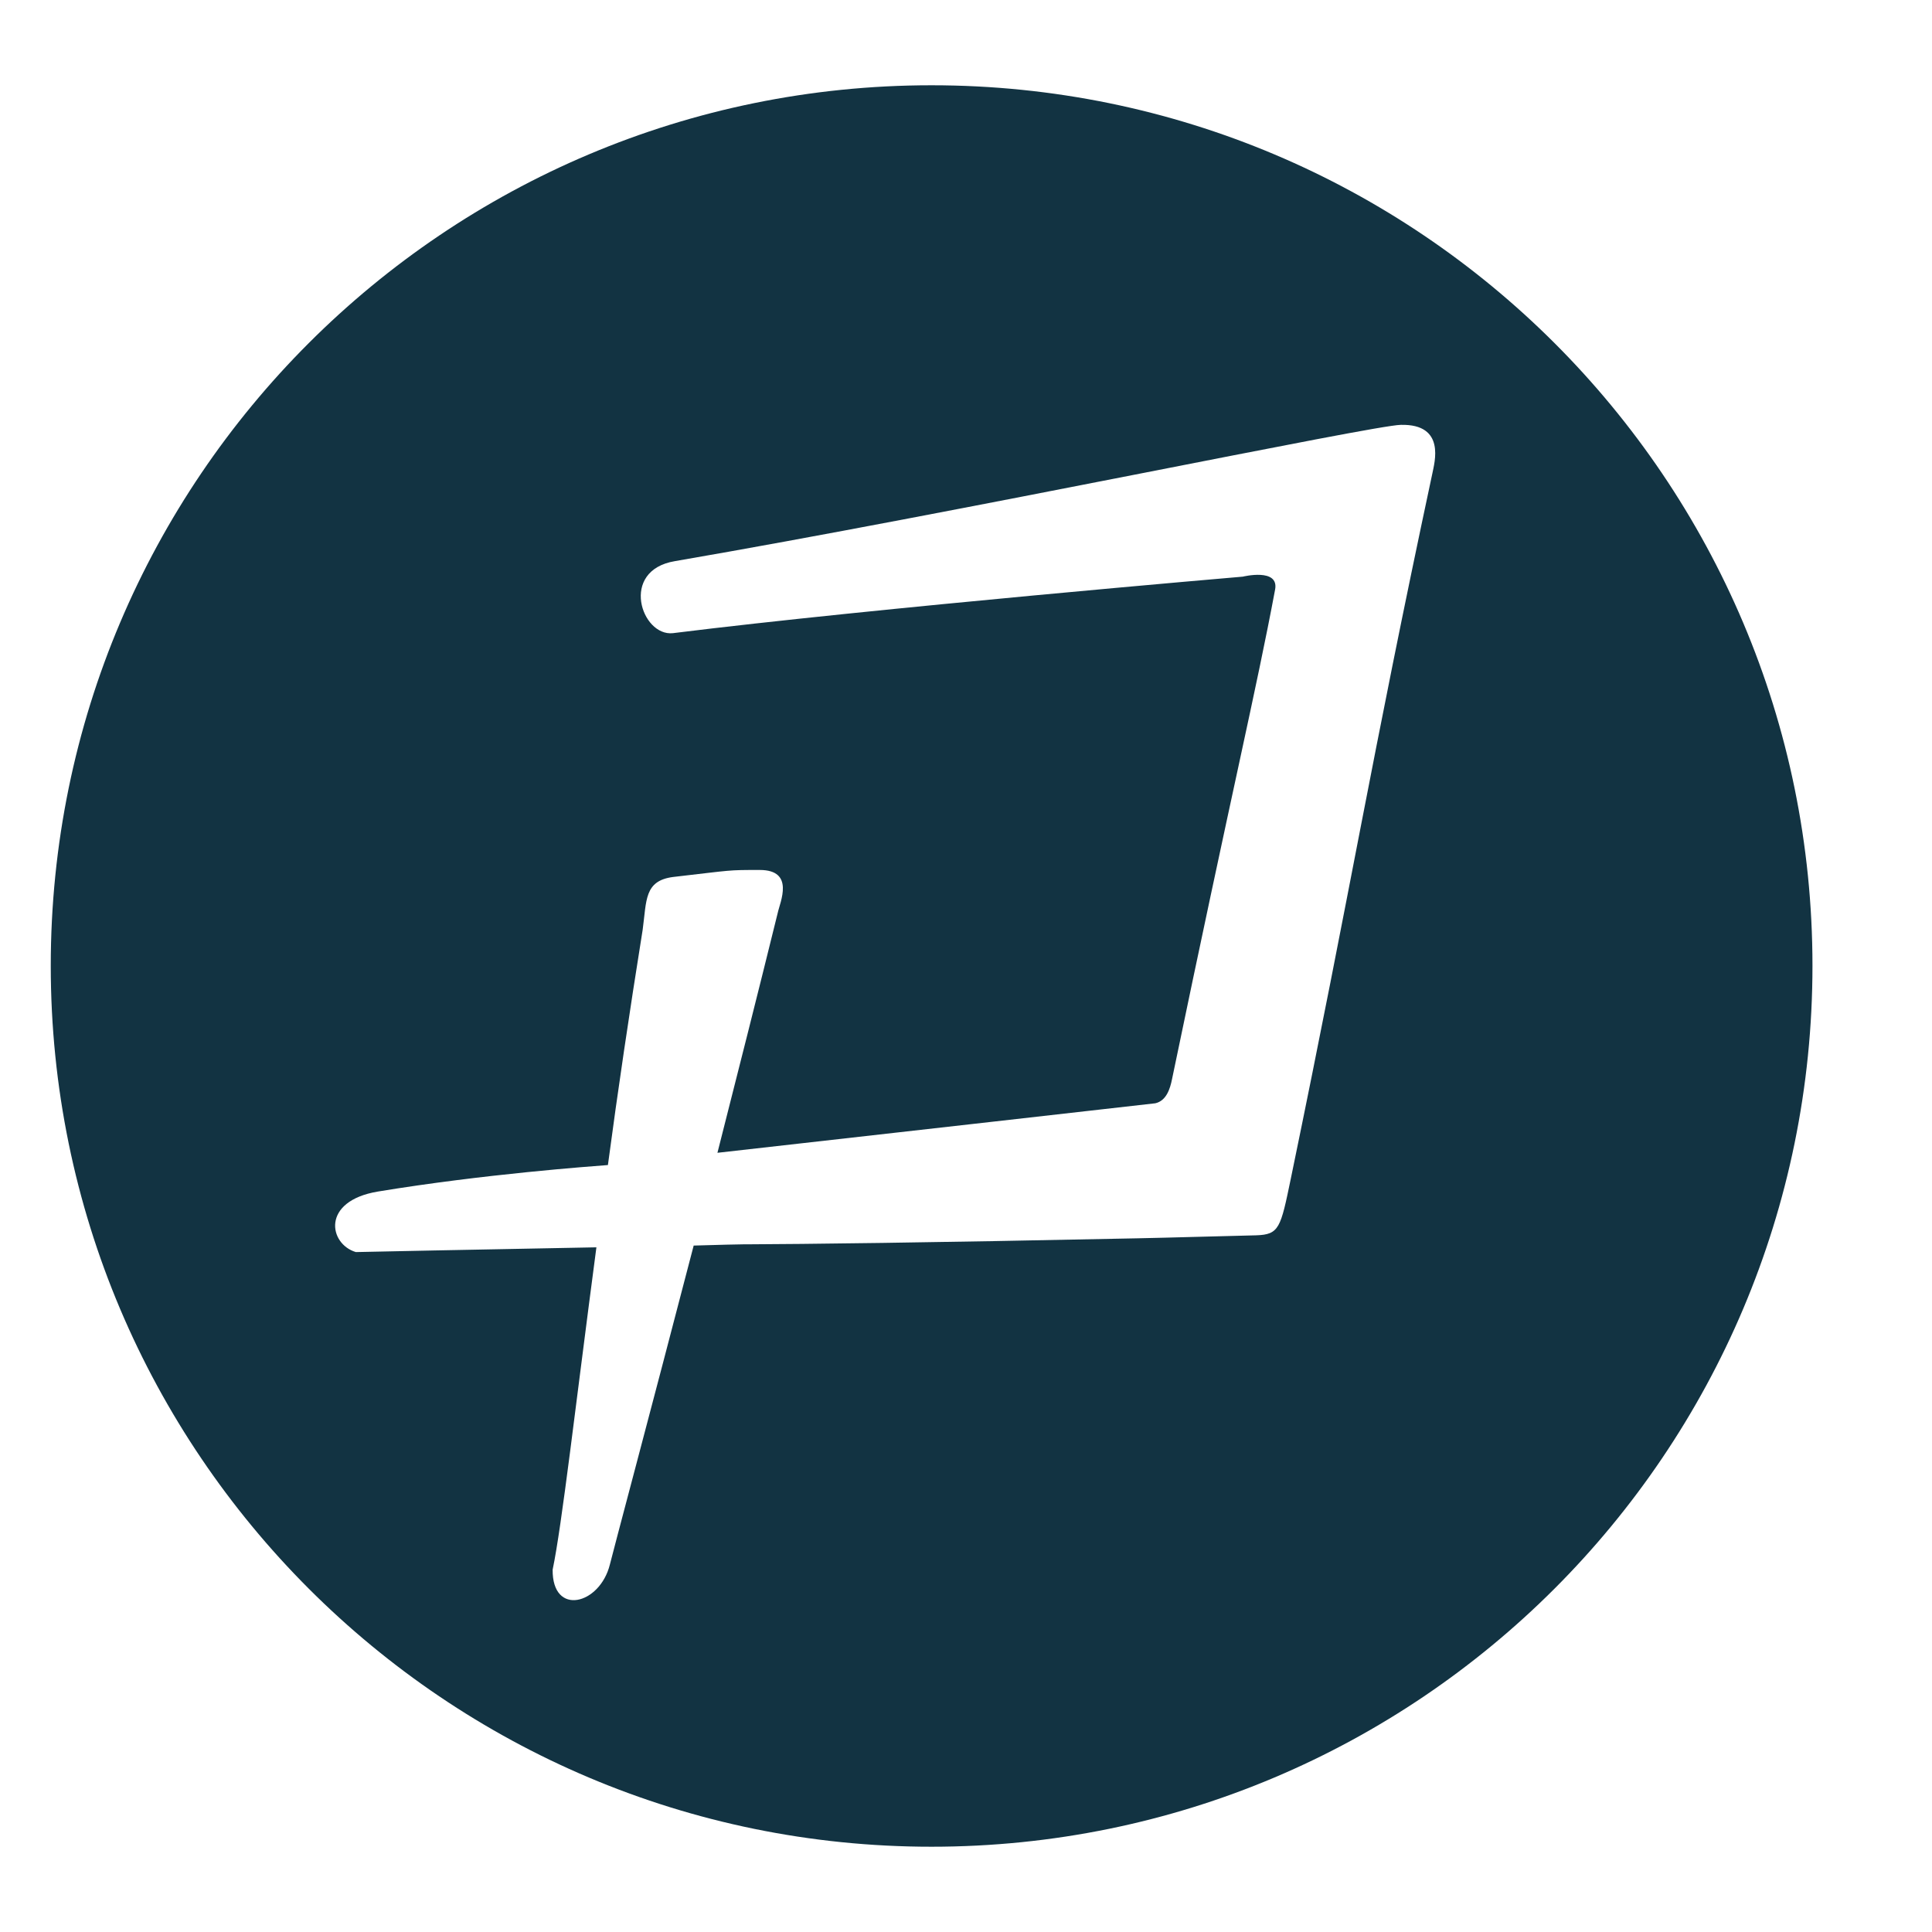
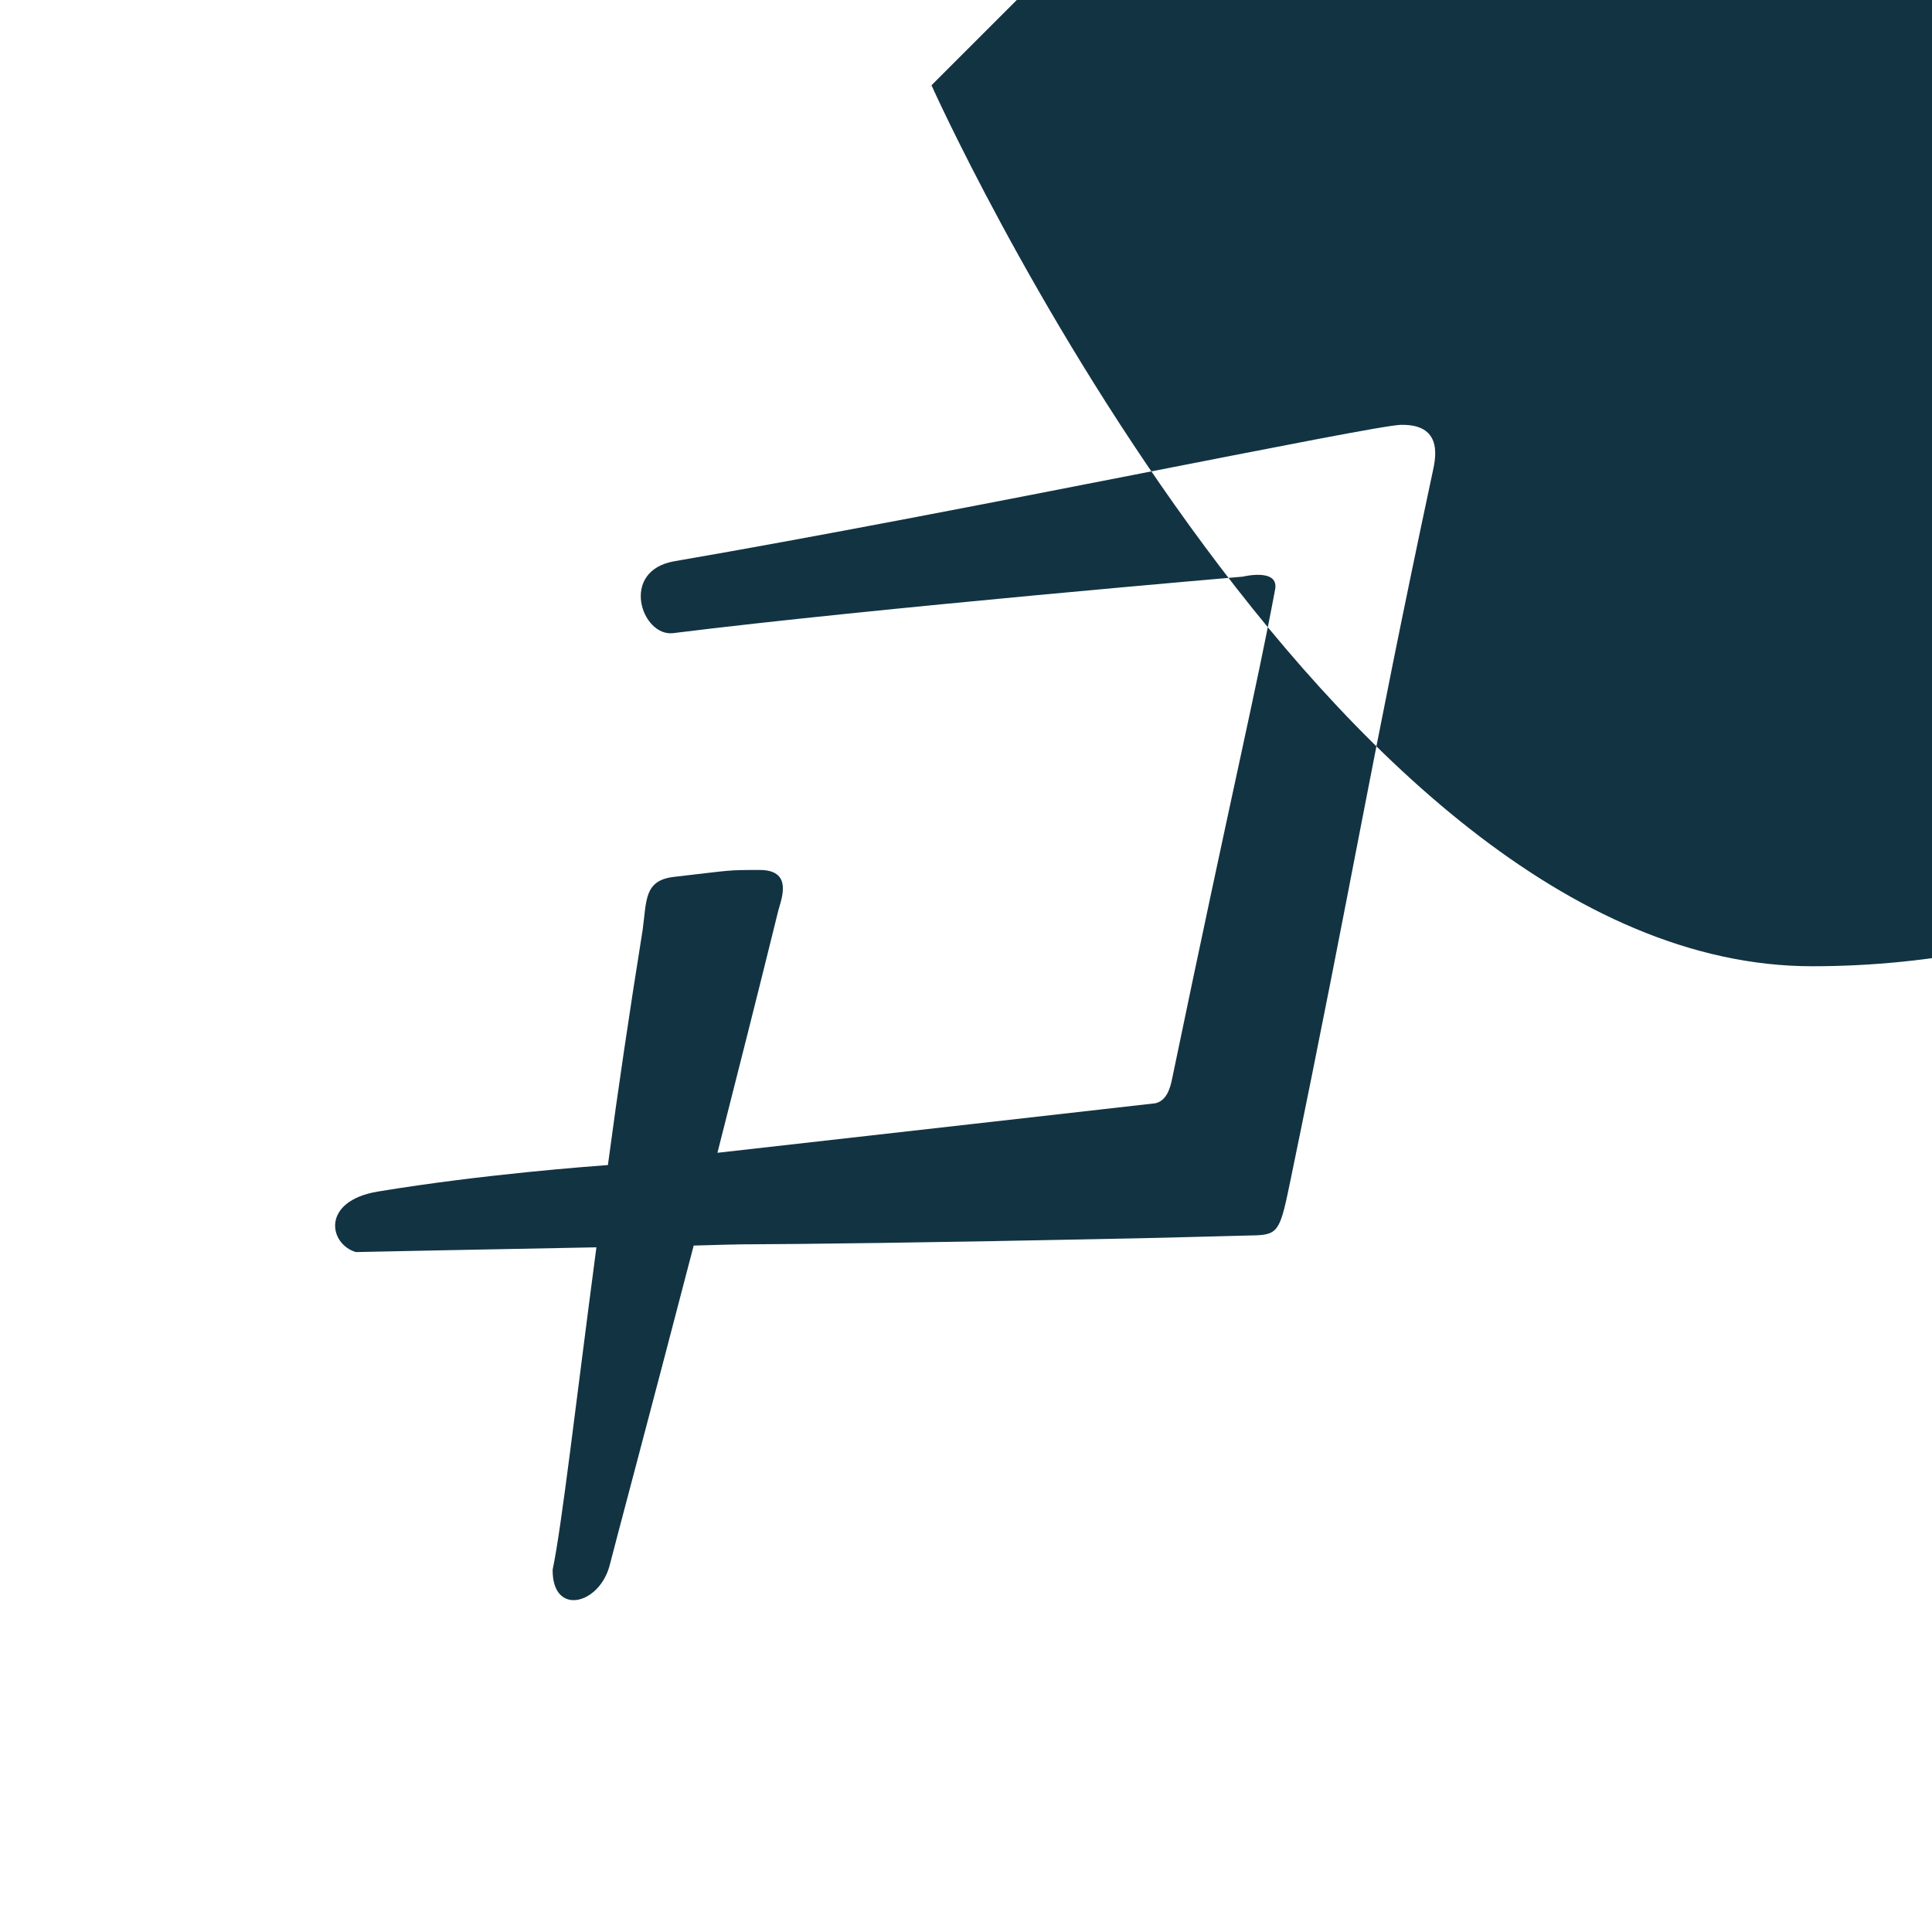
<svg xmlns="http://www.w3.org/2000/svg" id="Layer_1" x="0" y="0" style="enable-background:new 0 0 77.26 77.26" version="1.1" viewBox="0 0 77.26 77.26" xml:space="preserve">
  <style />
-   <path d="M37.25 3.41c-19.44 0-35.22 15.75-35.22 35.21s15.78 35.23 35.22 35.23c19.46 0 35.23-15.77 35.23-35.23 0-19.46-15.77-35.21-35.23-35.21zm20.03 15.52c-2.49 11.66-3.18 16.2-5.66 28.2-.41 1.98-.46 2.24-1.39 2.27-1.71.04-3.29.09-4.77.12-8.6.18-13.32.23-15.56.24h-.16c-.21 0-.95.02-2 .05-1.78 6.84-3.21 12.18-3.35 12.75-.4 1.62-2.31 2.09-2.29.21.37-1.76.91-6.54 1.75-12.89-4.4.08-9.62.19-9.62.19-1.08-.32-1.4-2.04.88-2.42 4.24-.7 8.56-1.01 9.2-1.06.39-2.93.86-6.1 1.39-9.41.16-1.18.06-1.96 1.22-2.11 2.43-.28 2.16-.28 3.46-.28 1.42 0 .81 1.29.72 1.72-.79 3.21-1.62 6.48-2.41 9.59 6.33-.71 17.41-1.97 17.51-1.98.44-.1.59-.57.67-.97 2.42-11.65 3.36-15.51 4.12-19.57.17-.88-1.29-.52-1.29-.52s-14.77 1.26-22.79 2.26c-1.26.14-2.15-2.51.08-2.88 11.22-1.93 27.95-5.44 29.03-5.45 1.81-.04 1.34 1.52 1.26 1.94z" style="fill-rule:evenodd;clip-rule:evenodd;fill:#123342" />
+   <path d="M37.25 3.41s15.78 35.23 35.22 35.23c19.46 0 35.23-15.77 35.23-35.23 0-19.46-15.77-35.21-35.23-35.21zm20.03 15.52c-2.49 11.66-3.18 16.2-5.66 28.2-.41 1.98-.46 2.24-1.39 2.27-1.71.04-3.29.09-4.77.12-8.6.18-13.32.23-15.56.24h-.16c-.21 0-.95.02-2 .05-1.78 6.84-3.21 12.18-3.35 12.75-.4 1.62-2.31 2.09-2.29.21.37-1.76.91-6.54 1.75-12.89-4.4.08-9.62.19-9.62.19-1.08-.32-1.4-2.04.88-2.42 4.24-.7 8.56-1.01 9.2-1.06.39-2.93.86-6.1 1.39-9.41.16-1.18.06-1.96 1.22-2.11 2.43-.28 2.16-.28 3.46-.28 1.42 0 .81 1.29.72 1.72-.79 3.21-1.62 6.48-2.41 9.59 6.33-.71 17.41-1.97 17.51-1.98.44-.1.59-.57.67-.97 2.42-11.65 3.36-15.51 4.12-19.57.17-.88-1.29-.52-1.29-.52s-14.77 1.26-22.79 2.26c-1.26.14-2.15-2.51.08-2.88 11.22-1.93 27.95-5.44 29.03-5.45 1.81-.04 1.34 1.52 1.26 1.94z" style="fill-rule:evenodd;clip-rule:evenodd;fill:#123342" />
</svg>